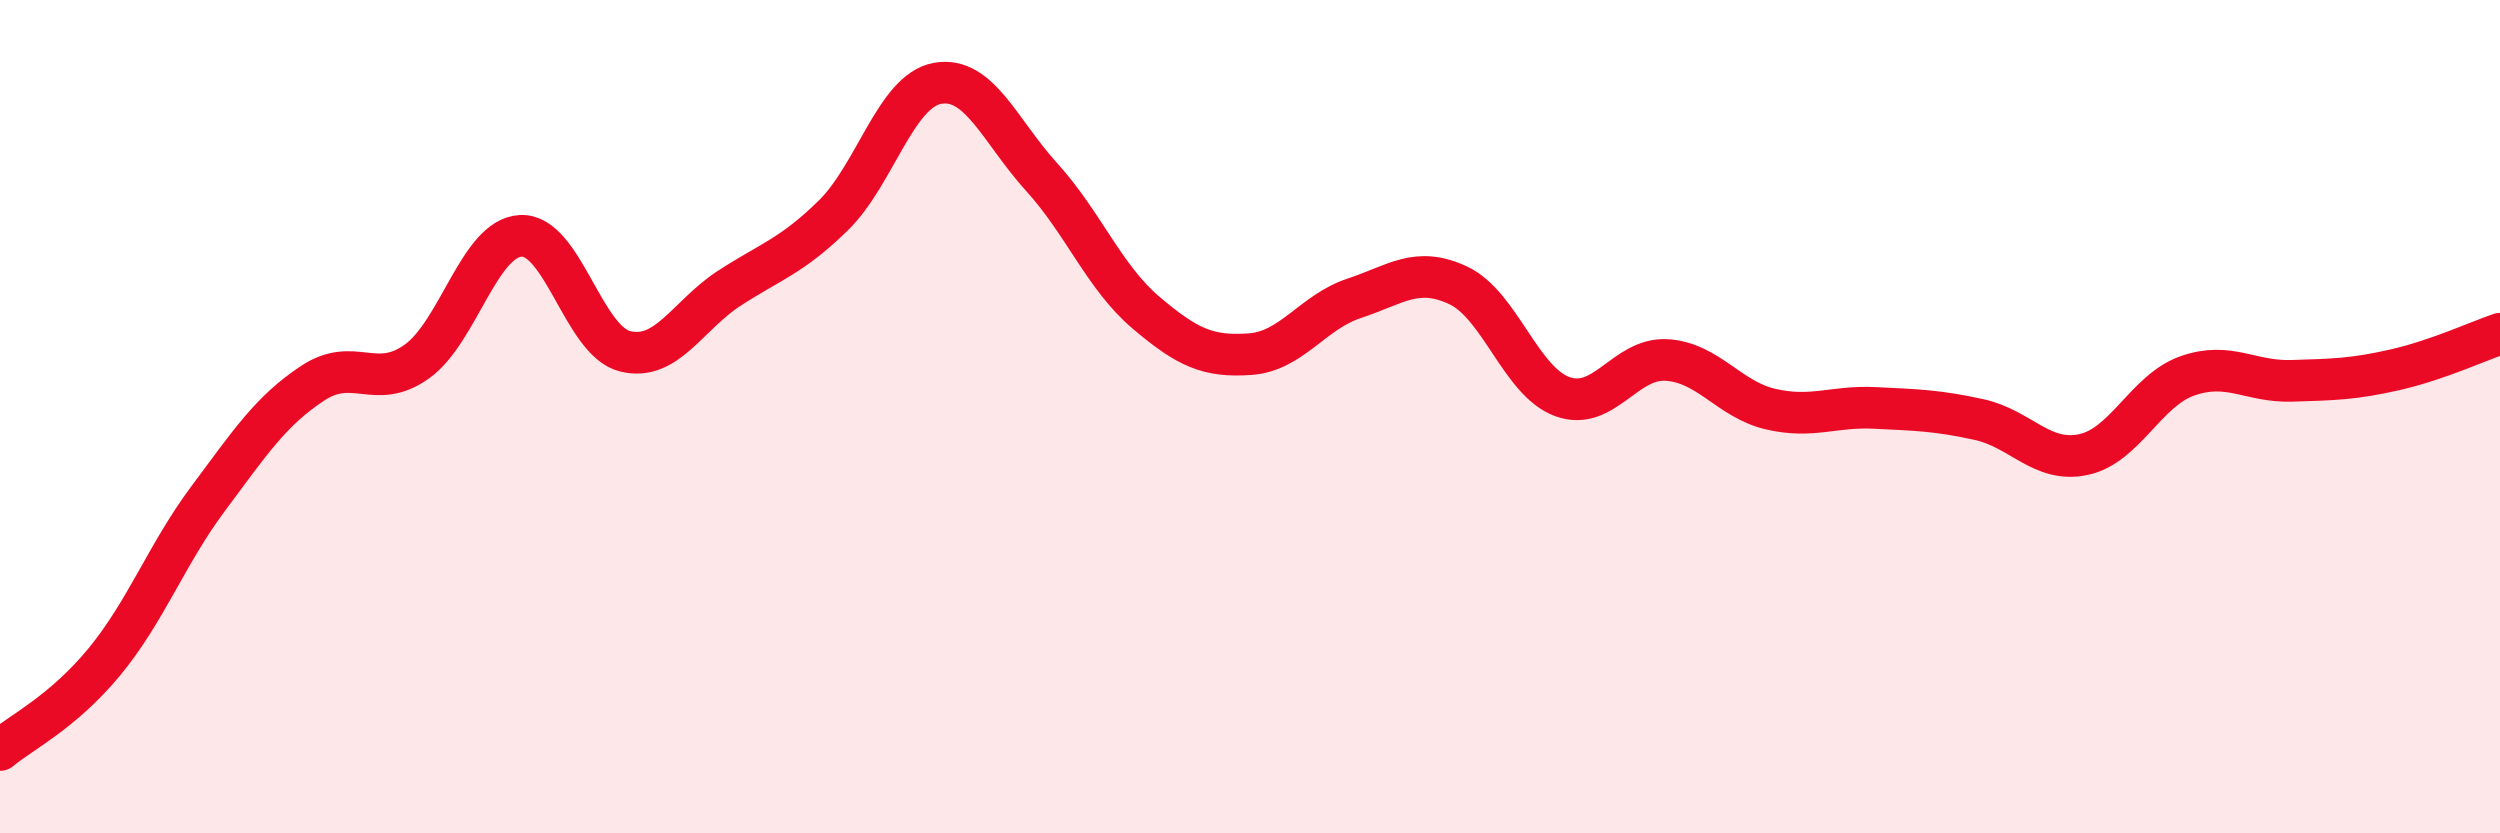
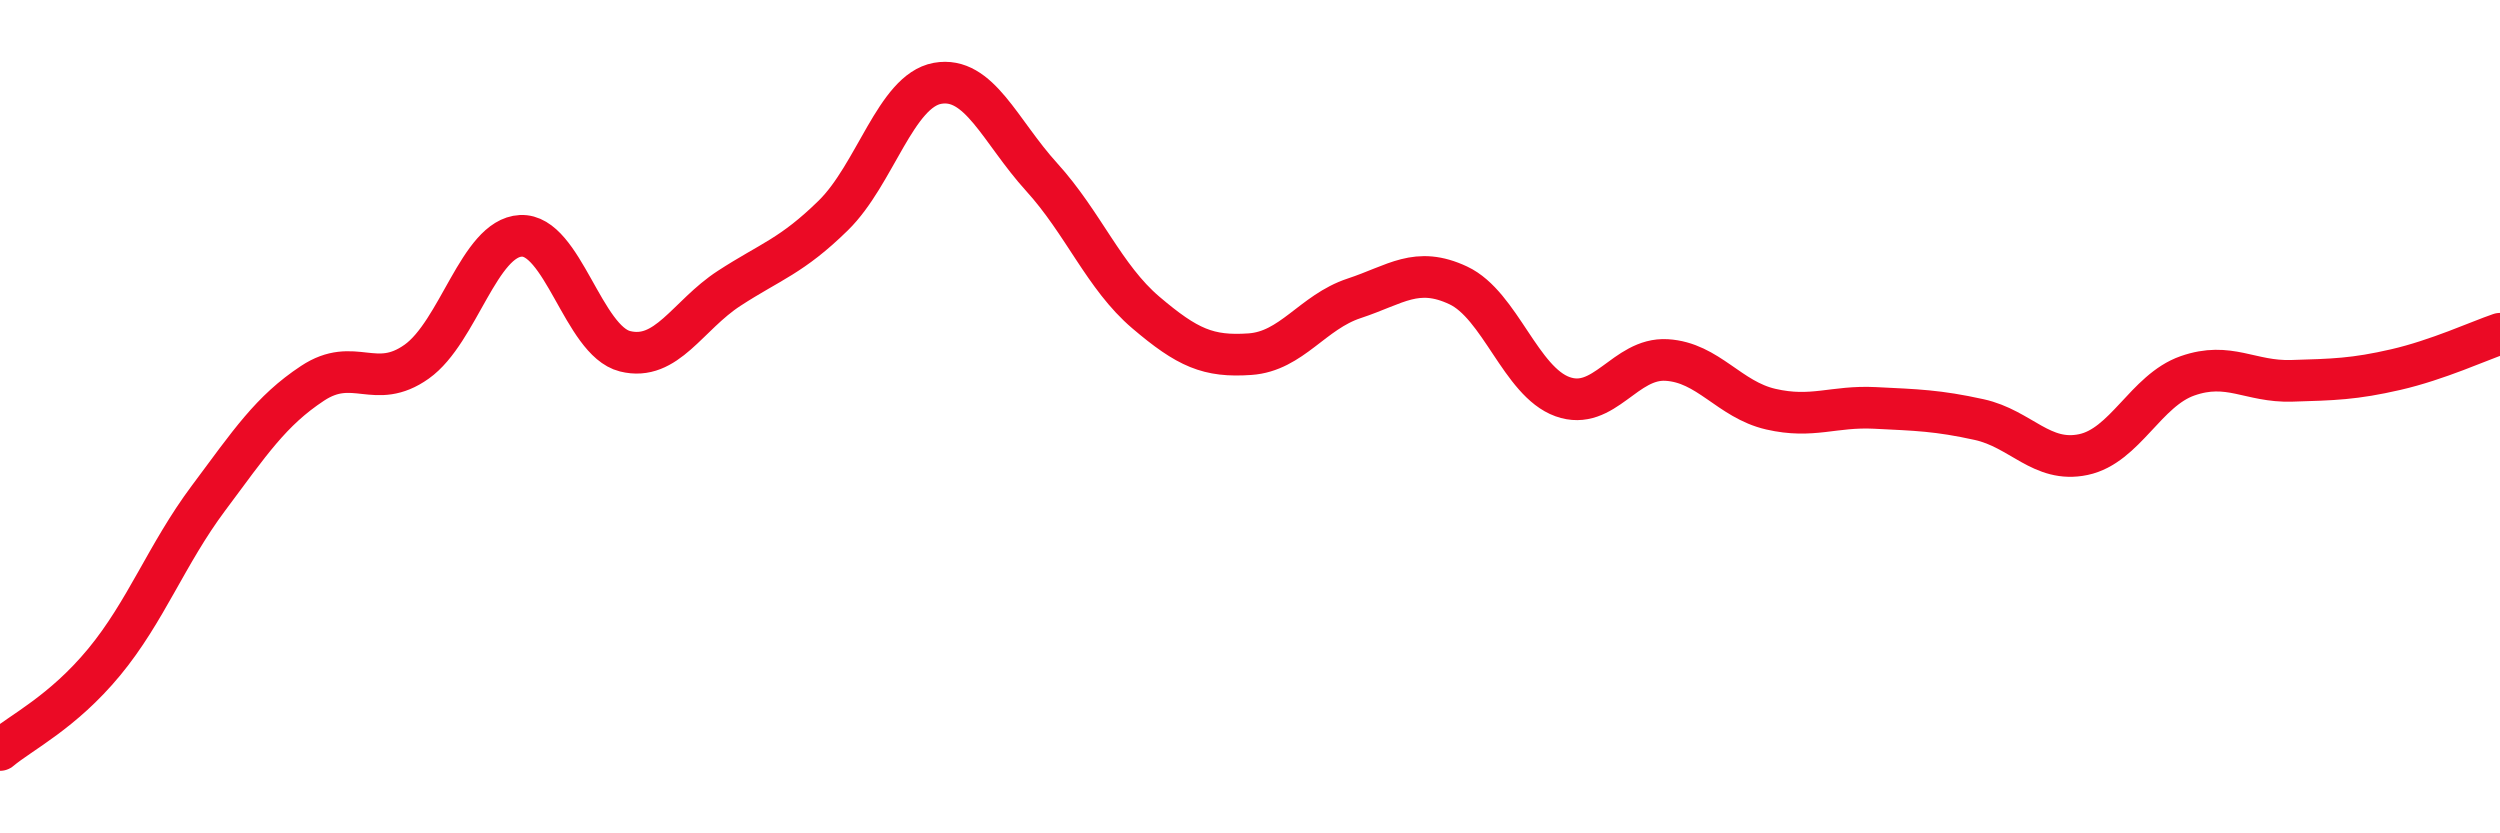
<svg xmlns="http://www.w3.org/2000/svg" width="60" height="20" viewBox="0 0 60 20">
-   <path d="M 0,18 C 0.5,17.58 1.5,17.1 2.5,15.89 C 3.5,14.68 4,13.3 5,11.96 C 6,10.62 6.5,9.86 7.5,9.2 C 8.5,8.54 9,9.39 10,8.68 C 11,7.97 11.5,5.71 12.5,5.66 C 13.5,5.61 14,8.18 15,8.43 C 16,8.68 16.5,7.57 17.5,6.92 C 18.5,6.27 19,6.15 20,5.17 C 21,4.19 21.5,2.18 22.5,2 C 23.5,1.82 24,3.15 25,4.25 C 26,5.35 26.5,6.65 27.5,7.5 C 28.5,8.35 29,8.57 30,8.5 C 31,8.43 31.5,7.49 32.5,7.16 C 33.5,6.83 34,6.38 35,6.85 C 36,7.32 36.5,9.16 37.5,9.52 C 38.5,9.88 39,8.58 40,8.64 C 41,8.7 41.5,9.59 42.5,9.82 C 43.5,10.05 44,9.74 45,9.79 C 46,9.84 46.5,9.85 47.5,10.07 C 48.5,10.29 49,11.12 50,10.91 C 51,10.7 51.5,9.37 52.5,9.02 C 53.5,8.67 54,9.17 55,9.14 C 56,9.11 56.5,9.1 57.5,8.87 C 58.5,8.64 59.5,8.18 60,8.01L60 20L0 20Z" fill="#EB0A25" opacity="0.1" stroke-linecap="round" stroke-linejoin="round" />
  <path d="M 0,18 C 0.5,17.58 1.5,17.1 2.5,15.89 C 3.5,14.68 4,13.3 5,11.96 C 6,10.62 6.5,9.86 7.5,9.2 C 8.5,8.54 9,9.39 10,8.68 C 11,7.97 11.5,5.71 12.5,5.66 C 13.5,5.61 14,8.18 15,8.43 C 16,8.68 16.5,7.57 17.5,6.92 C 18.5,6.27 19,6.15 20,5.17 C 21,4.19 21.5,2.18 22.5,2 C 23.5,1.82 24,3.15 25,4.25 C 26,5.35 26.5,6.65 27.5,7.5 C 28.5,8.35 29,8.57 30,8.5 C 31,8.43 31.5,7.49 32.5,7.16 C 33.5,6.83 34,6.38 35,6.85 C 36,7.32 36.5,9.16 37.5,9.52 C 38.5,9.88 39,8.58 40,8.64 C 41,8.7 41.5,9.59 42.5,9.82 C 43.5,10.05 44,9.74 45,9.79 C 46,9.84 46.5,9.85 47.5,10.07 C 48.5,10.29 49,11.12 50,10.91 C 51,10.7 51.5,9.37 52.5,9.02 C 53.5,8.67 54,9.17 55,9.14 C 56,9.11 56.5,9.1 57.5,8.87 C 58.5,8.64 59.5,8.18 60,8.01" stroke="#EB0A25" stroke-width="1" fill="none" stroke-linecap="round" stroke-linejoin="round" />
</svg>